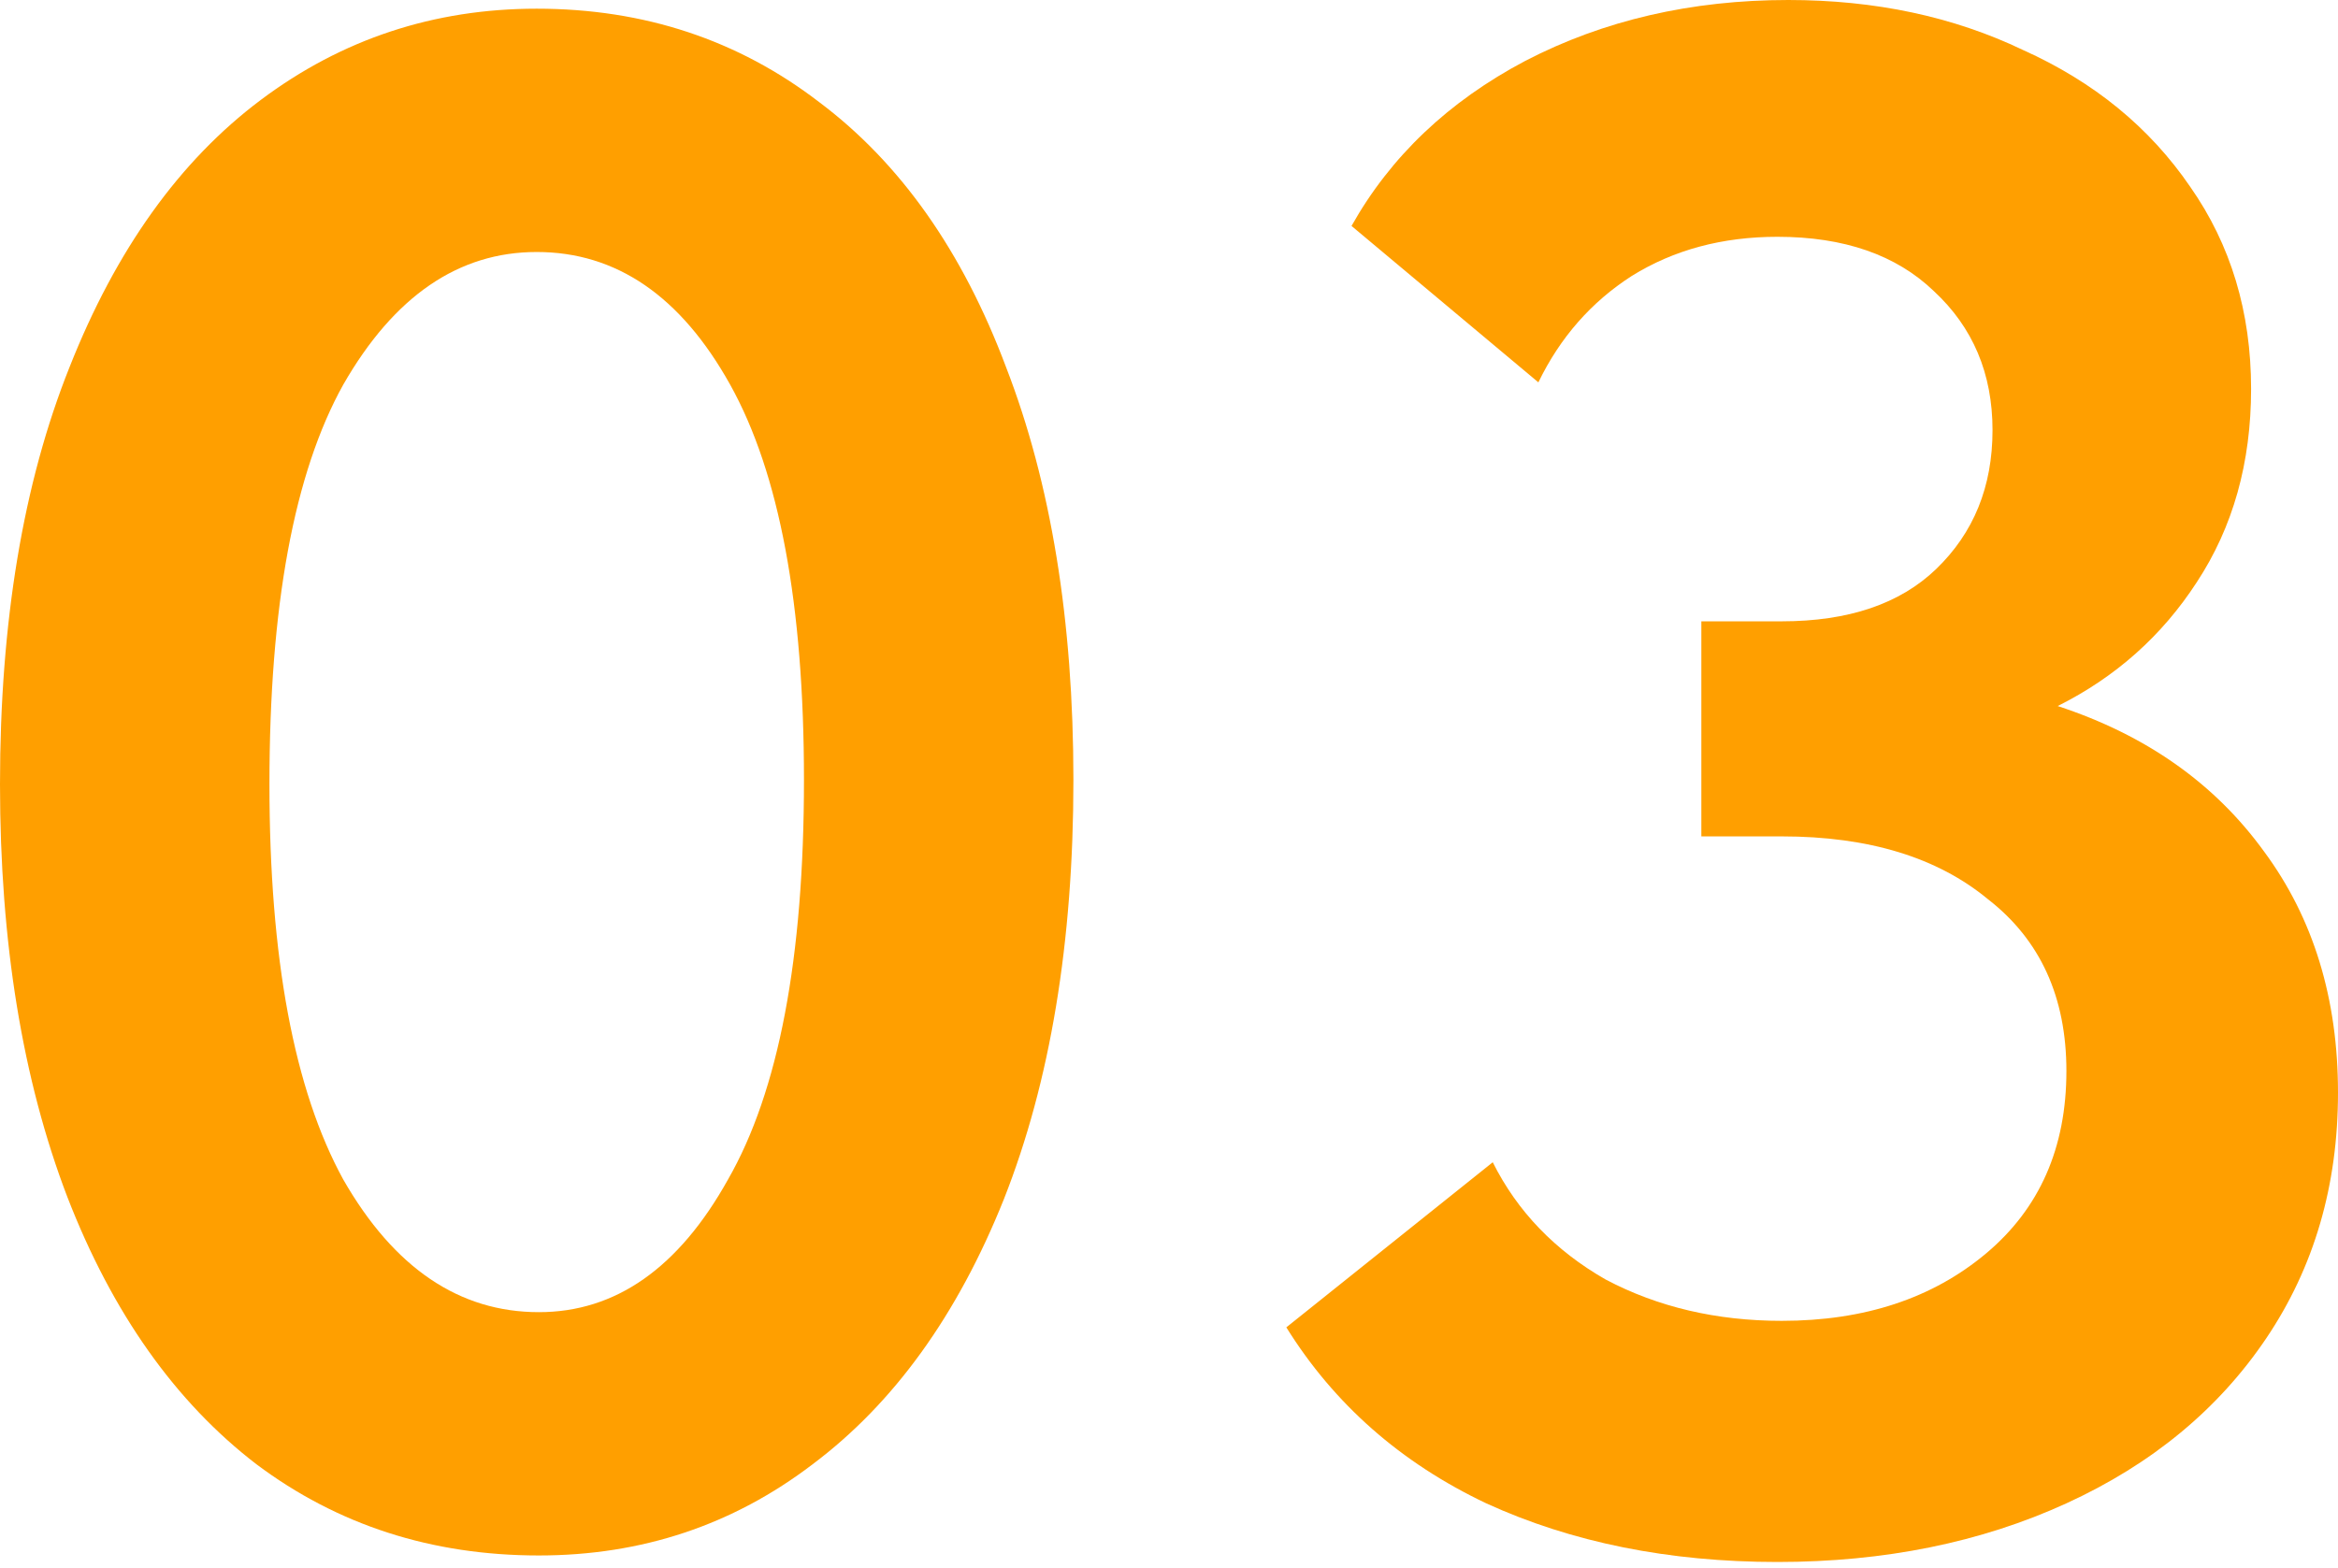
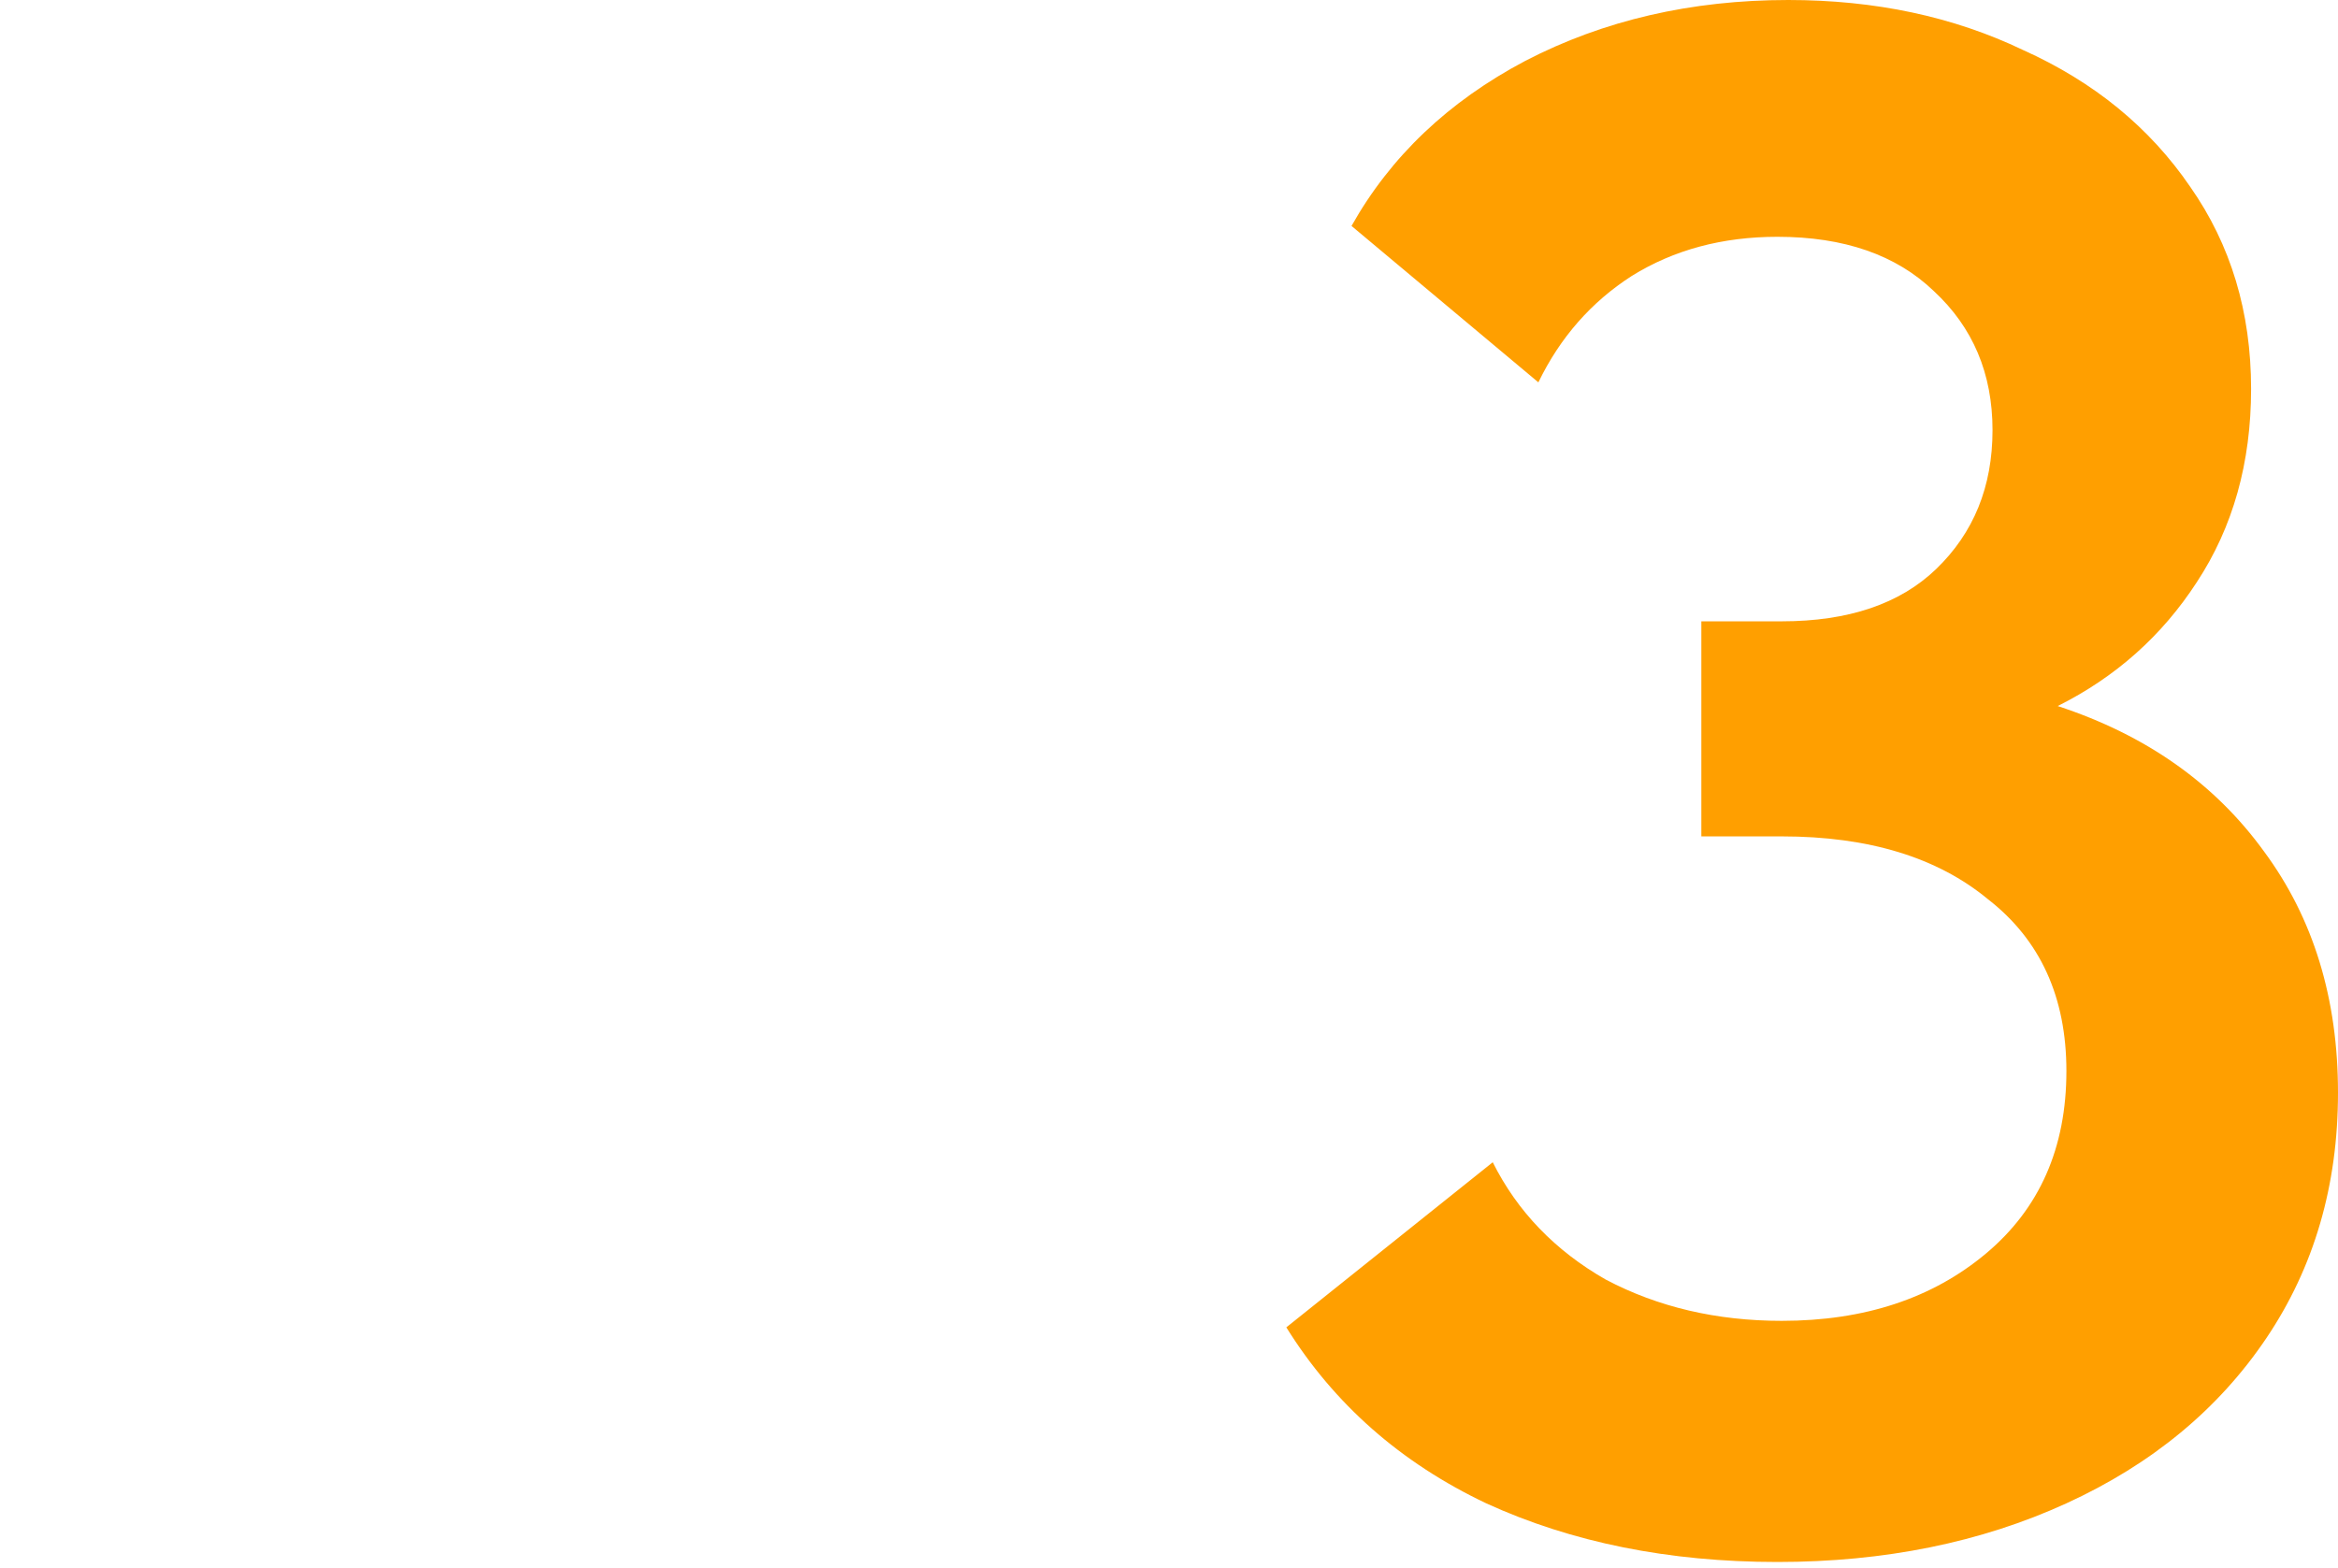
<svg xmlns="http://www.w3.org/2000/svg" width="155" height="104" viewBox="0 0 155 104" fill="none">
-   <path d="M0 52.004C0 41.248 1.537 32.028 4.61 24.345C7.683 16.566 11.909 10.66 17.287 6.627C22.665 2.593 28.763 0.576 35.581 0.576C42.688 0.576 48.931 2.641 54.309 6.771C59.687 10.804 63.816 16.662 66.697 24.345C69.674 32.028 71.163 41.152 71.163 51.716C71.163 62.472 69.626 71.739 66.553 79.518C63.48 87.201 59.254 93.059 53.876 97.093C48.594 101.126 42.544 103.143 35.725 103.143C28.619 103.143 22.377 101.126 16.998 97.093C11.62 92.963 7.443 87.057 4.466 79.374C1.489 71.595 0 62.472 0 52.004ZM53.3 51.716C53.3 40.095 51.667 31.356 48.402 25.498C45.137 19.639 40.864 16.71 35.581 16.71C30.395 16.71 26.122 19.639 22.761 25.498C19.495 31.356 17.863 40.191 17.863 52.004C17.863 63.528 19.495 72.267 22.761 78.222C26.122 84.08 30.444 87.009 35.725 87.009C40.815 87.009 44.993 84.08 48.258 78.222C51.62 72.363 53.3 63.528 53.3 51.716Z" fill="#FF9F00" />
  <path d="M155 72.459C155 78.606 153.416 84.032 150.247 88.737C147.077 93.443 142.66 97.093 136.994 99.686C131.327 102.279 124.941 103.575 117.834 103.575C110.632 103.575 104.197 102.279 98.531 99.686C92.865 96.997 88.447 93.107 85.278 88.017L98.963 77.069C100.596 80.334 103.093 82.927 106.454 84.848C109.911 86.673 113.801 87.585 118.122 87.585C123.596 87.585 128.11 86.097 131.664 83.119C135.217 80.142 136.994 76.109 136.994 71.019C136.994 66.121 135.265 62.328 131.808 59.639C128.446 56.853 123.885 55.461 118.122 55.461H112.792V41.2H118.122C122.54 41.2 125.949 40.047 128.35 37.742C130.847 35.341 132.096 32.268 132.096 28.523C132.096 24.777 130.799 21.704 128.206 19.303C125.709 16.902 122.252 15.702 117.834 15.702C114.185 15.702 110.968 16.566 108.183 18.295C105.494 20.024 103.429 22.377 101.988 25.354L89.6 14.982C92.193 10.372 96.034 6.723 101.124 4.034C106.31 1.345 112.12 0 118.555 0C124.317 0 129.503 1.104 134.112 3.313C138.818 5.426 142.516 8.451 145.205 12.389C147.894 16.23 149.238 20.696 149.238 25.786C149.238 30.684 148.038 34.957 145.637 38.607C143.332 42.16 140.259 44.897 136.417 46.818C142.276 48.738 146.837 51.956 150.102 56.469C153.368 60.887 155 66.217 155 72.459Z" fill="#FF9F00" />
</svg>